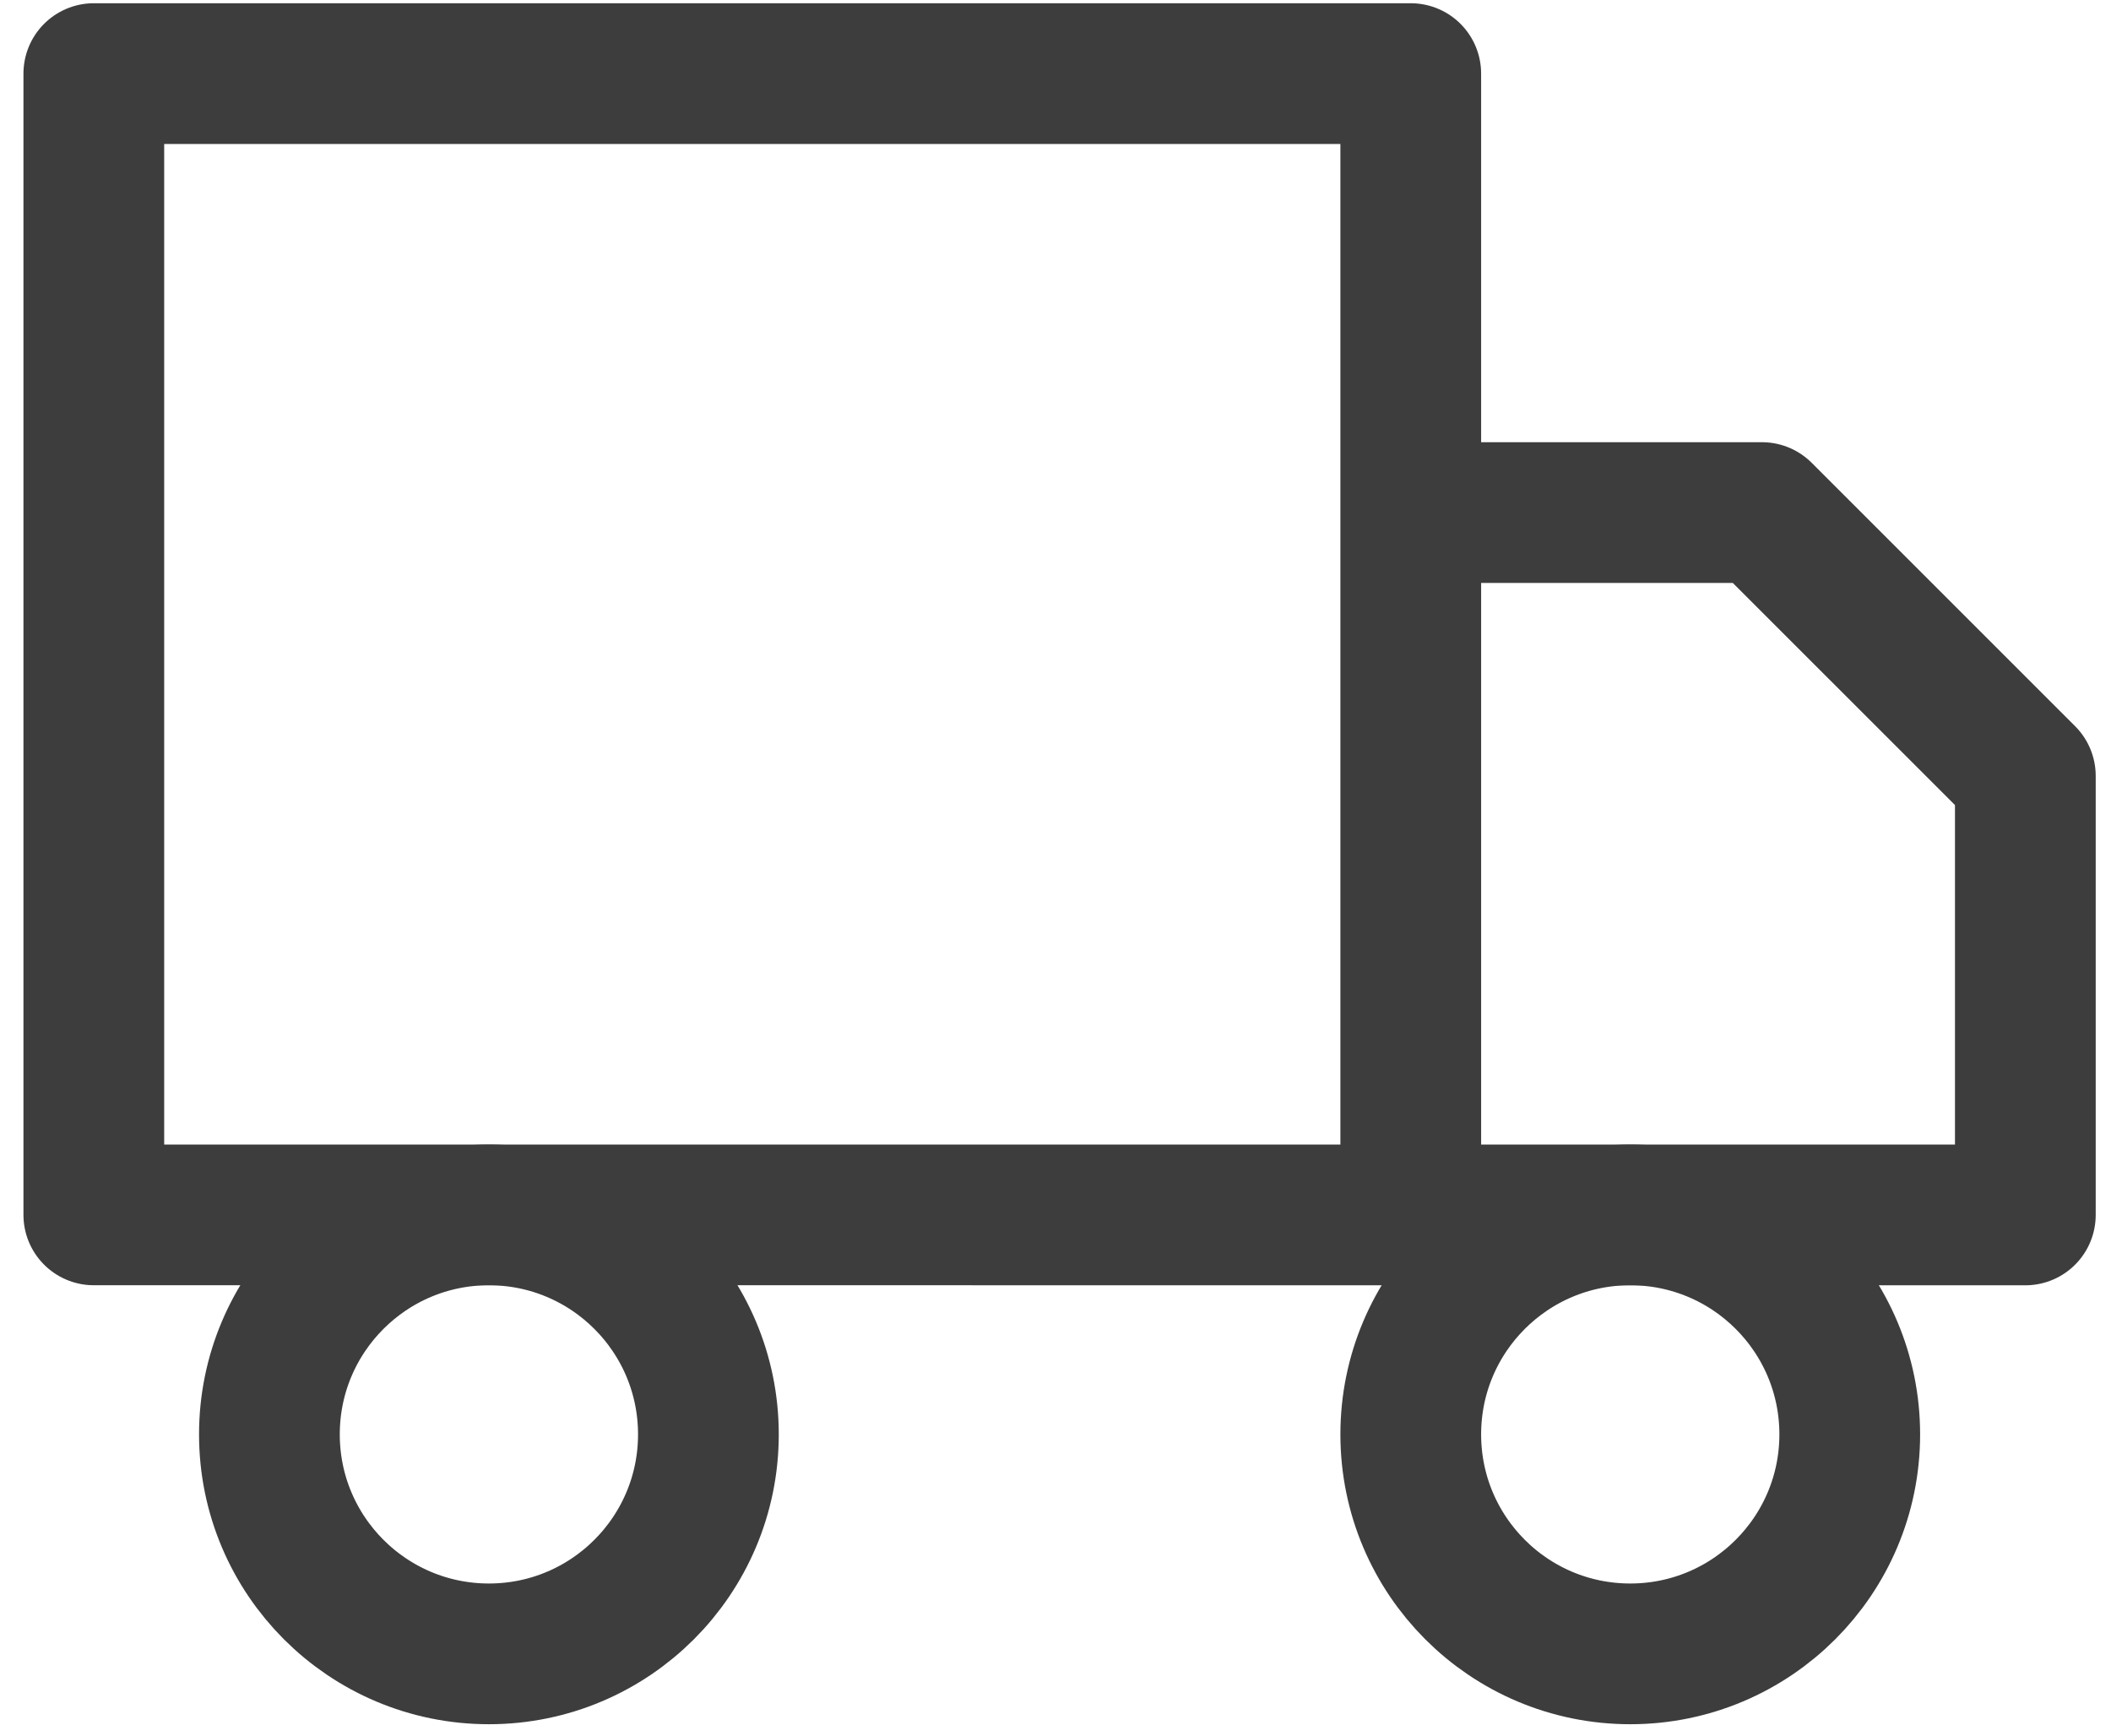
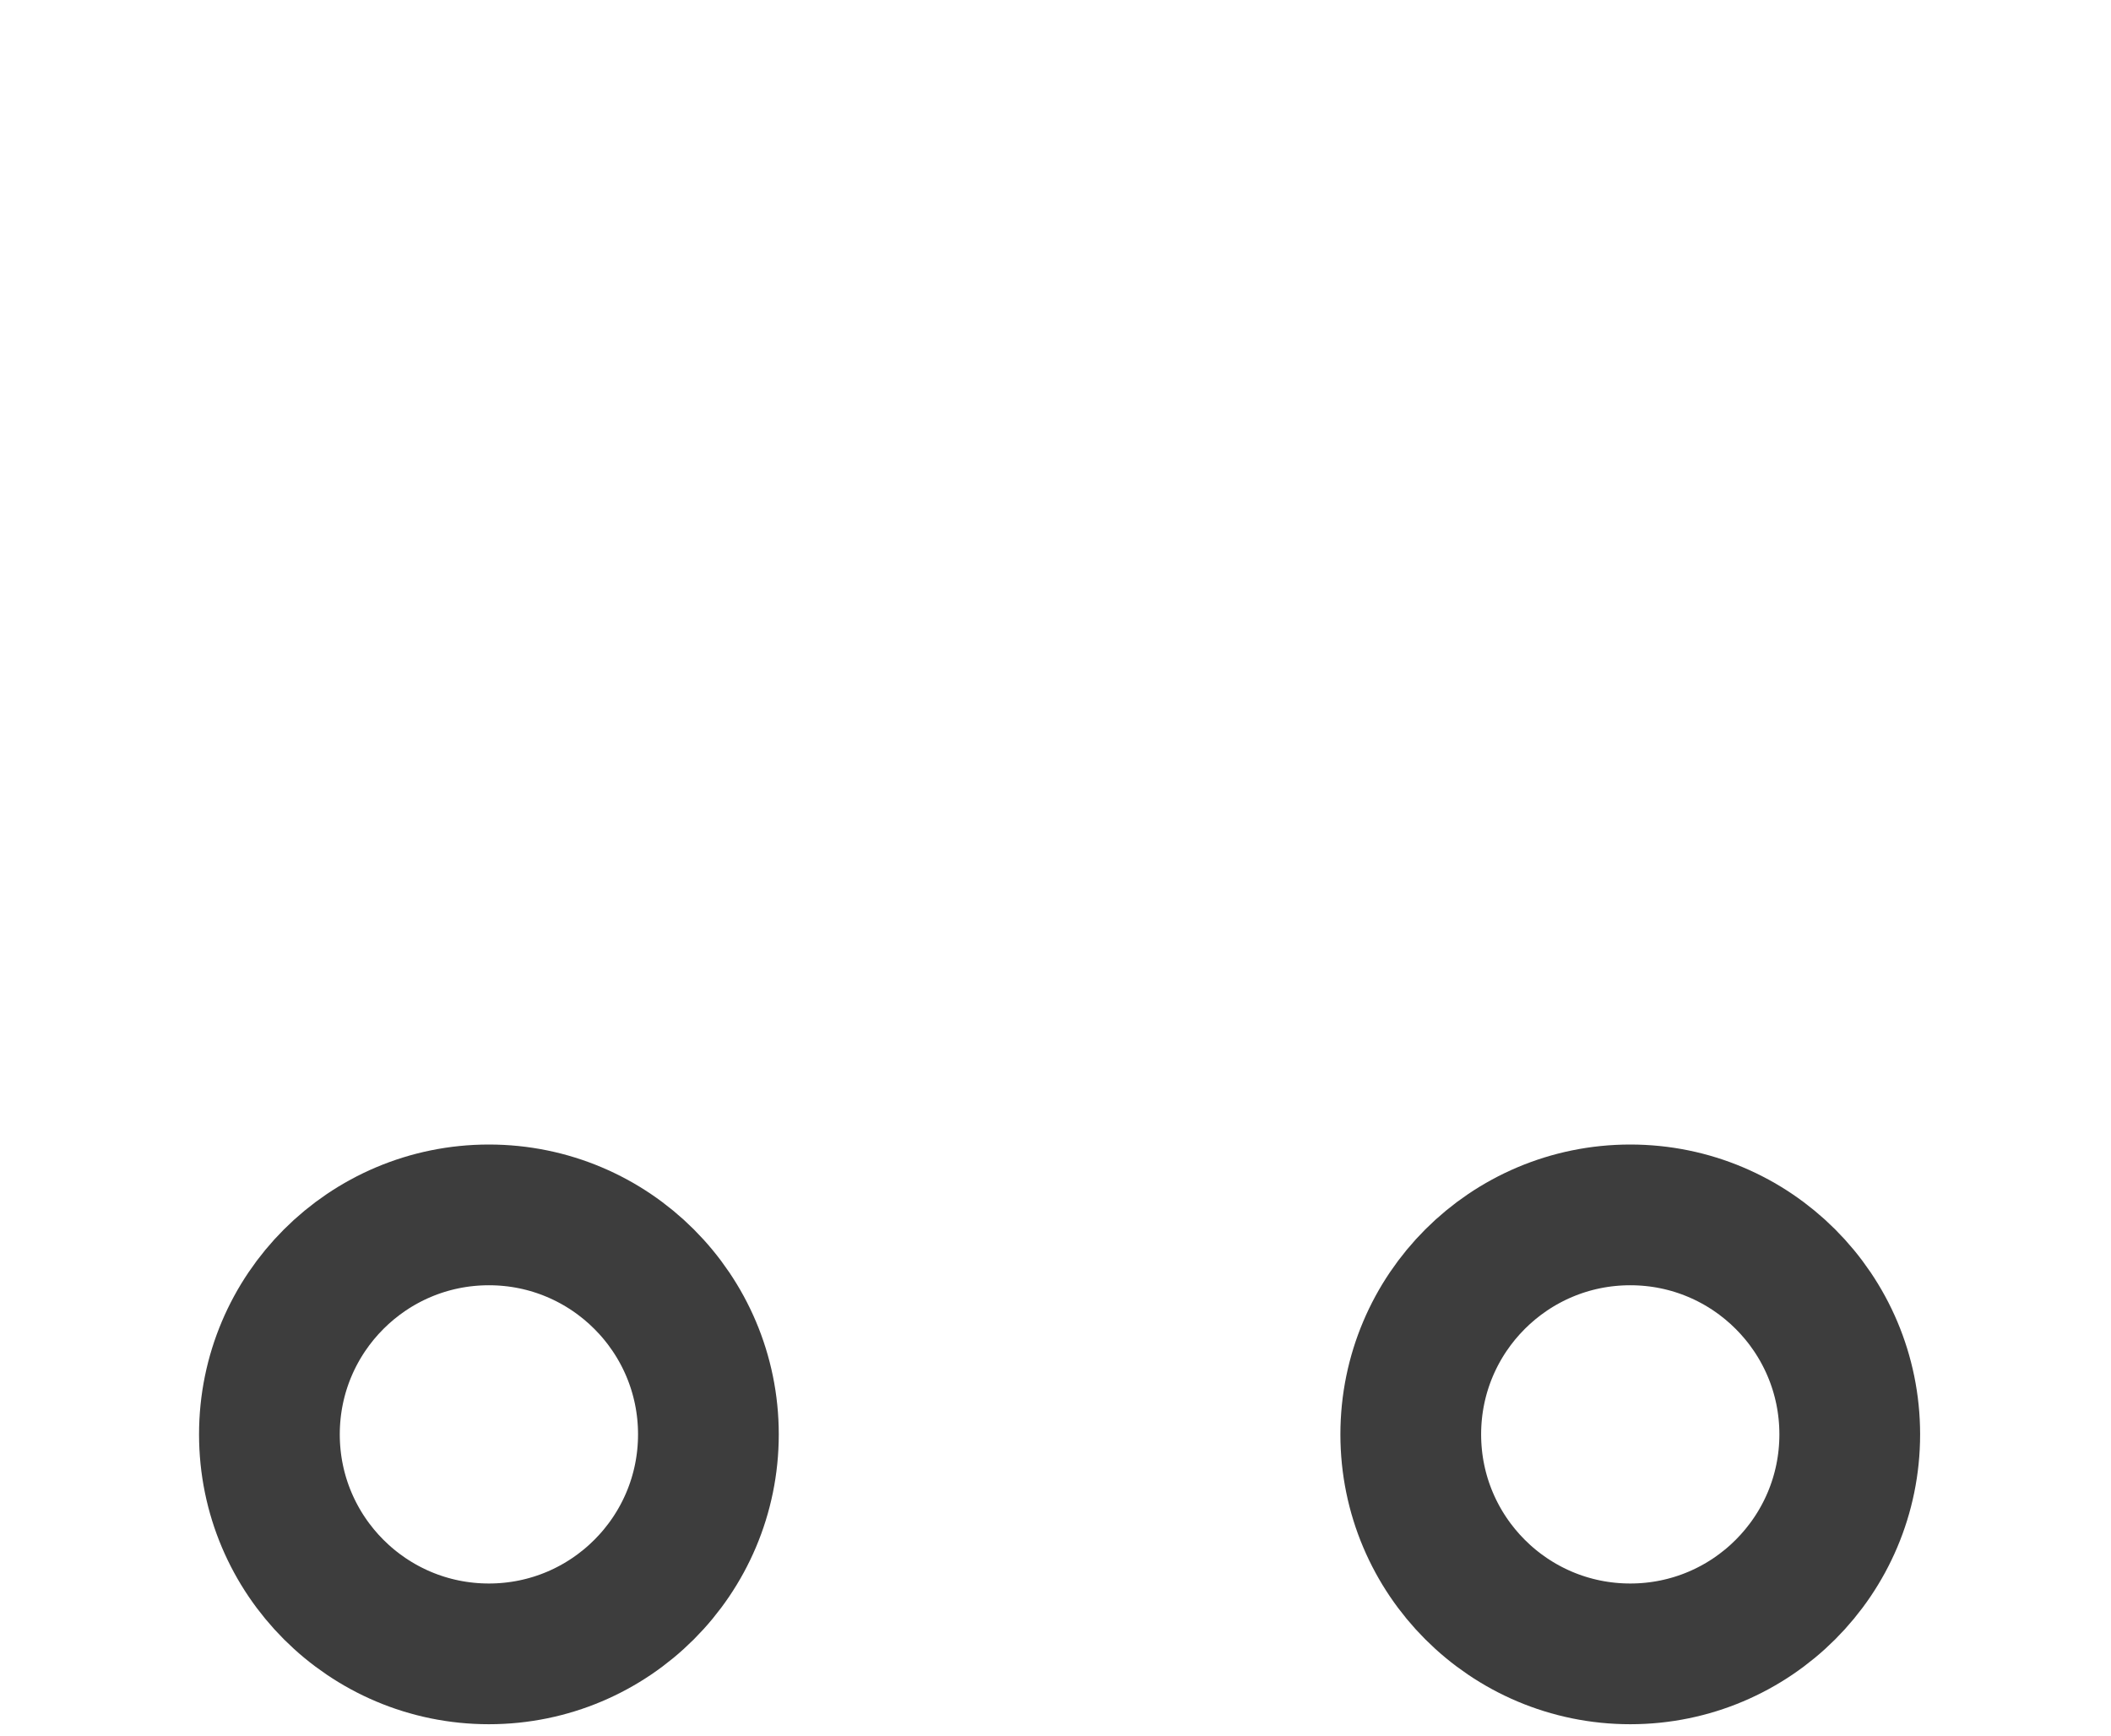
<svg xmlns="http://www.w3.org/2000/svg" width="45" height="37" fill="none">
-   <path stroke="#3D3D3D" stroke-width="3" stroke-linecap="round" stroke-linejoin="round" d="M2 1.569h28.073v24.33H2zM30.073 10.927h7.486l5.615 5.614V25.9H30.073V10.927Z" />
  <circle cx="10.422" cy="30.578" r="4.679" stroke="#3D3D3D" stroke-width="3" stroke-linecap="round" stroke-linejoin="round" />
  <circle cx="34.752" cy="30.578" r="4.679" stroke="#3D3D3D" stroke-width="3" stroke-linecap="round" stroke-linejoin="round" />
</svg>